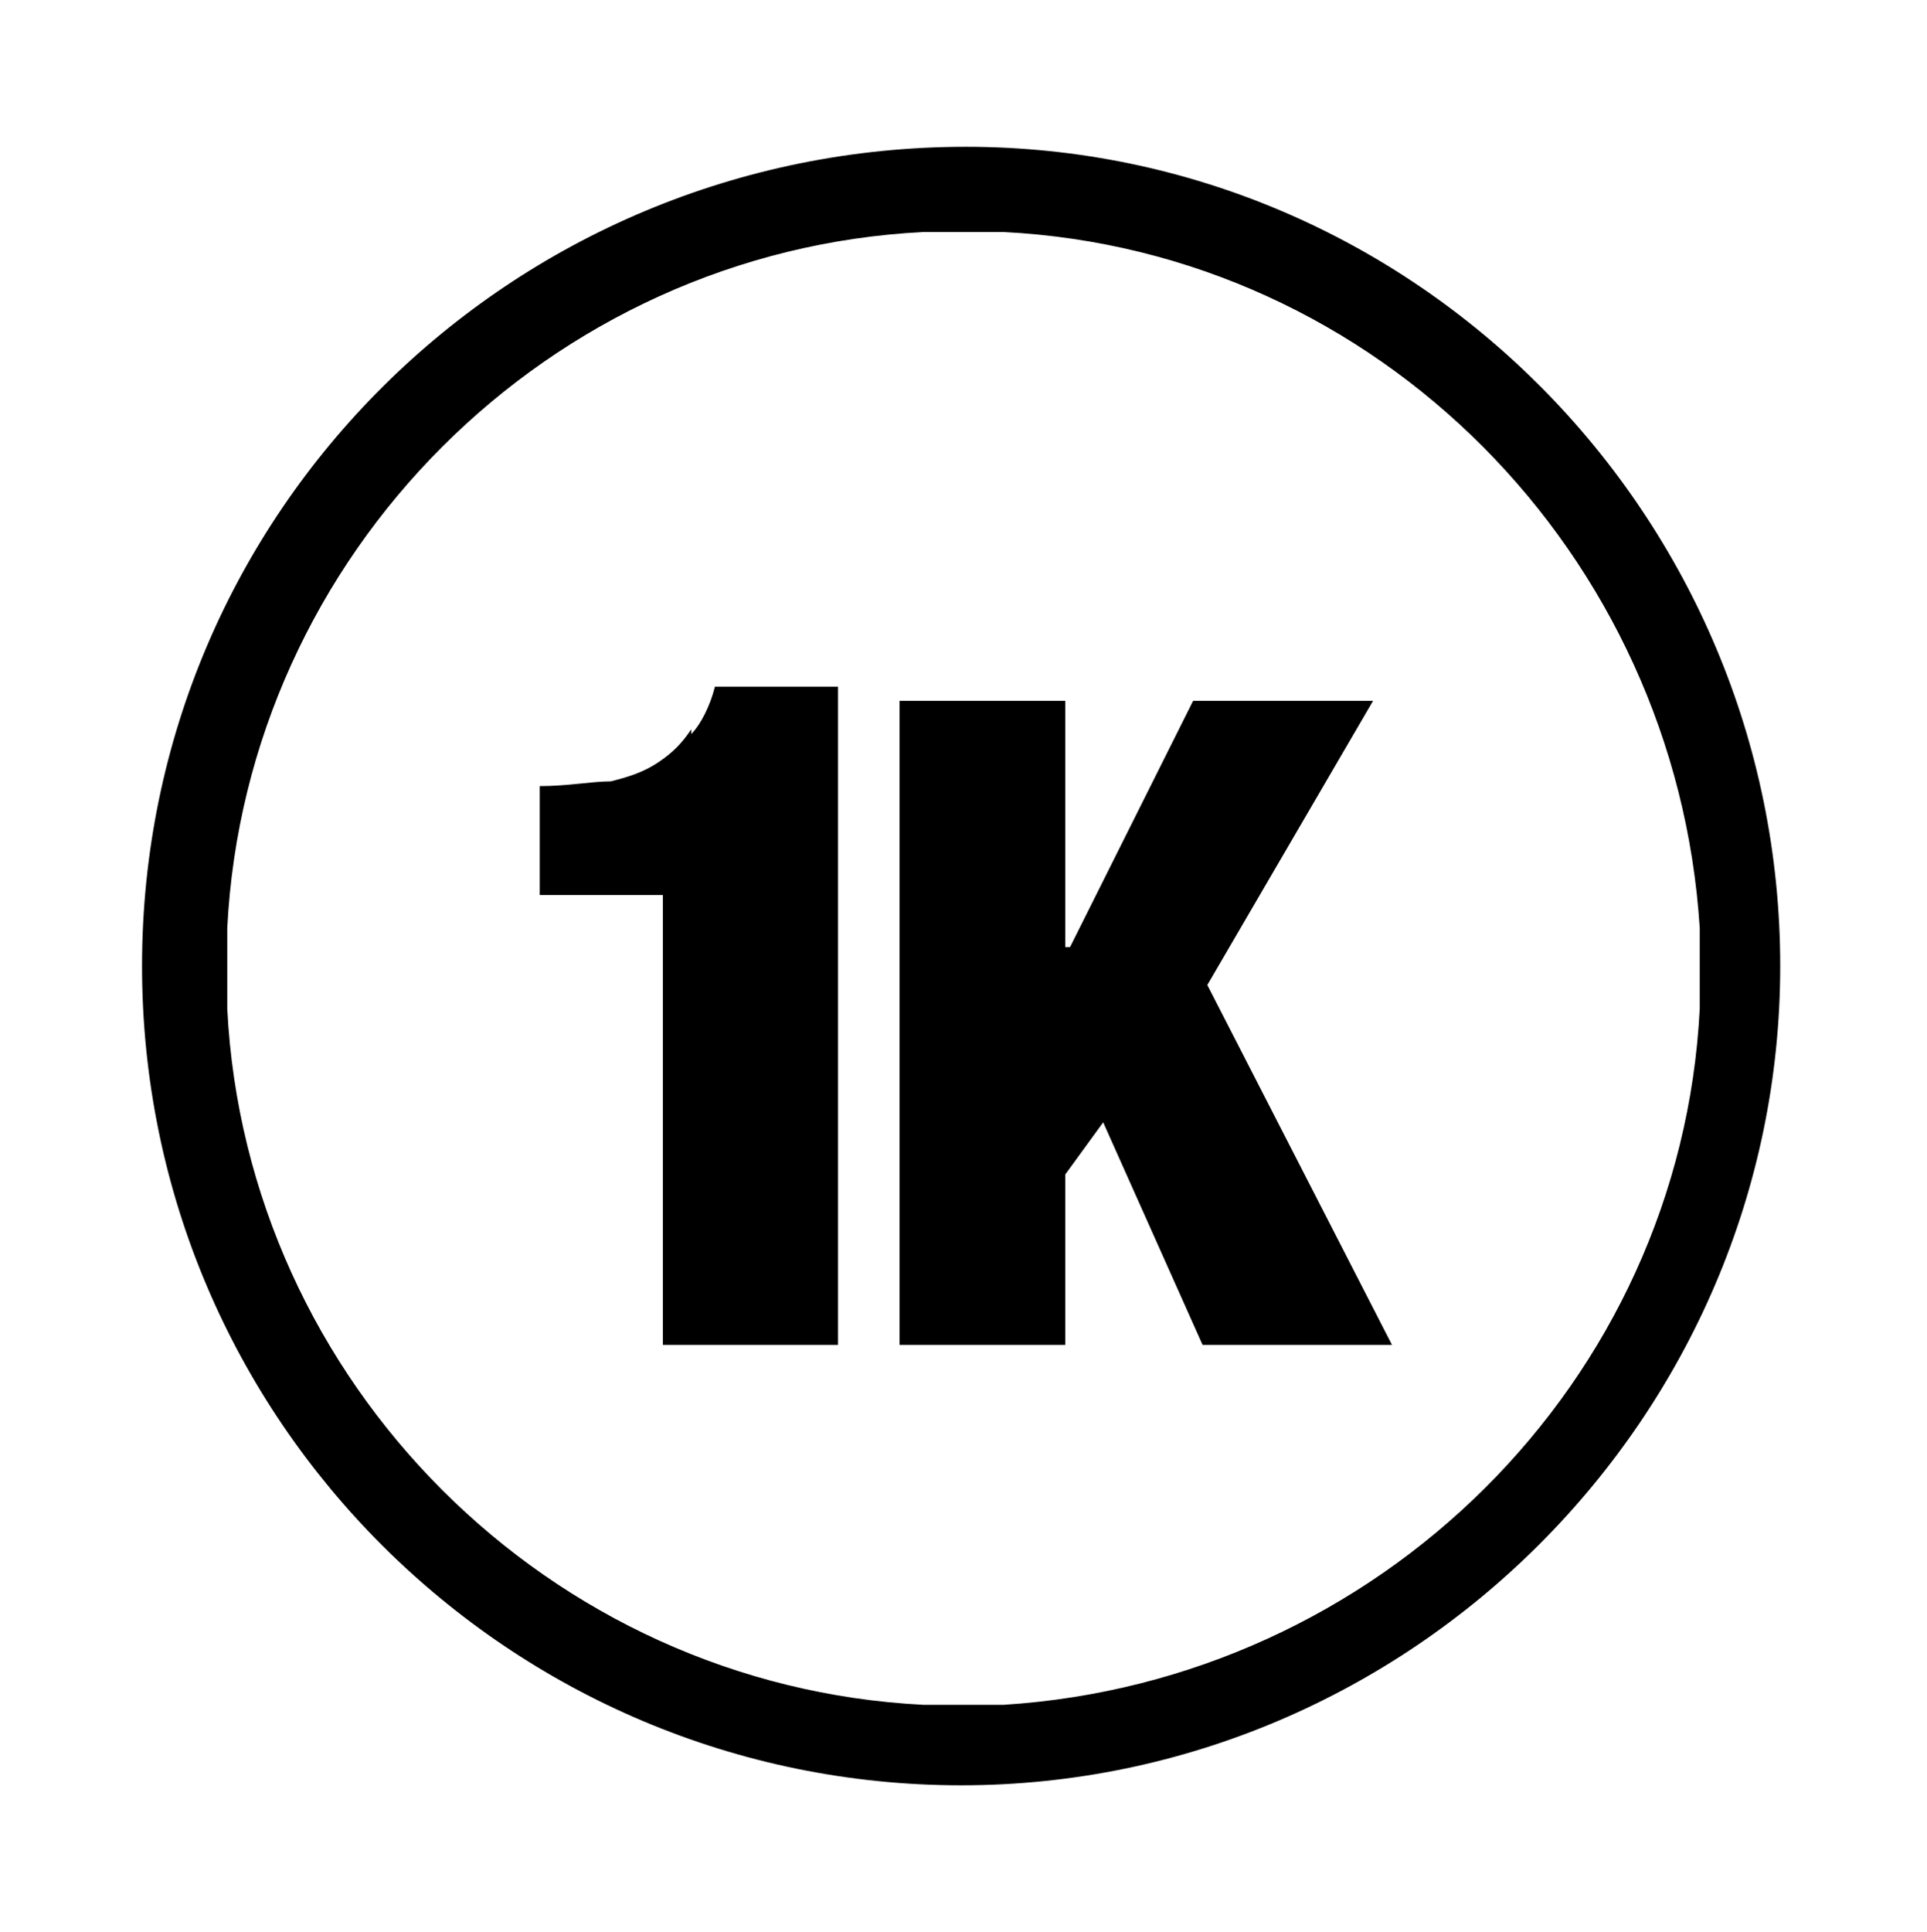
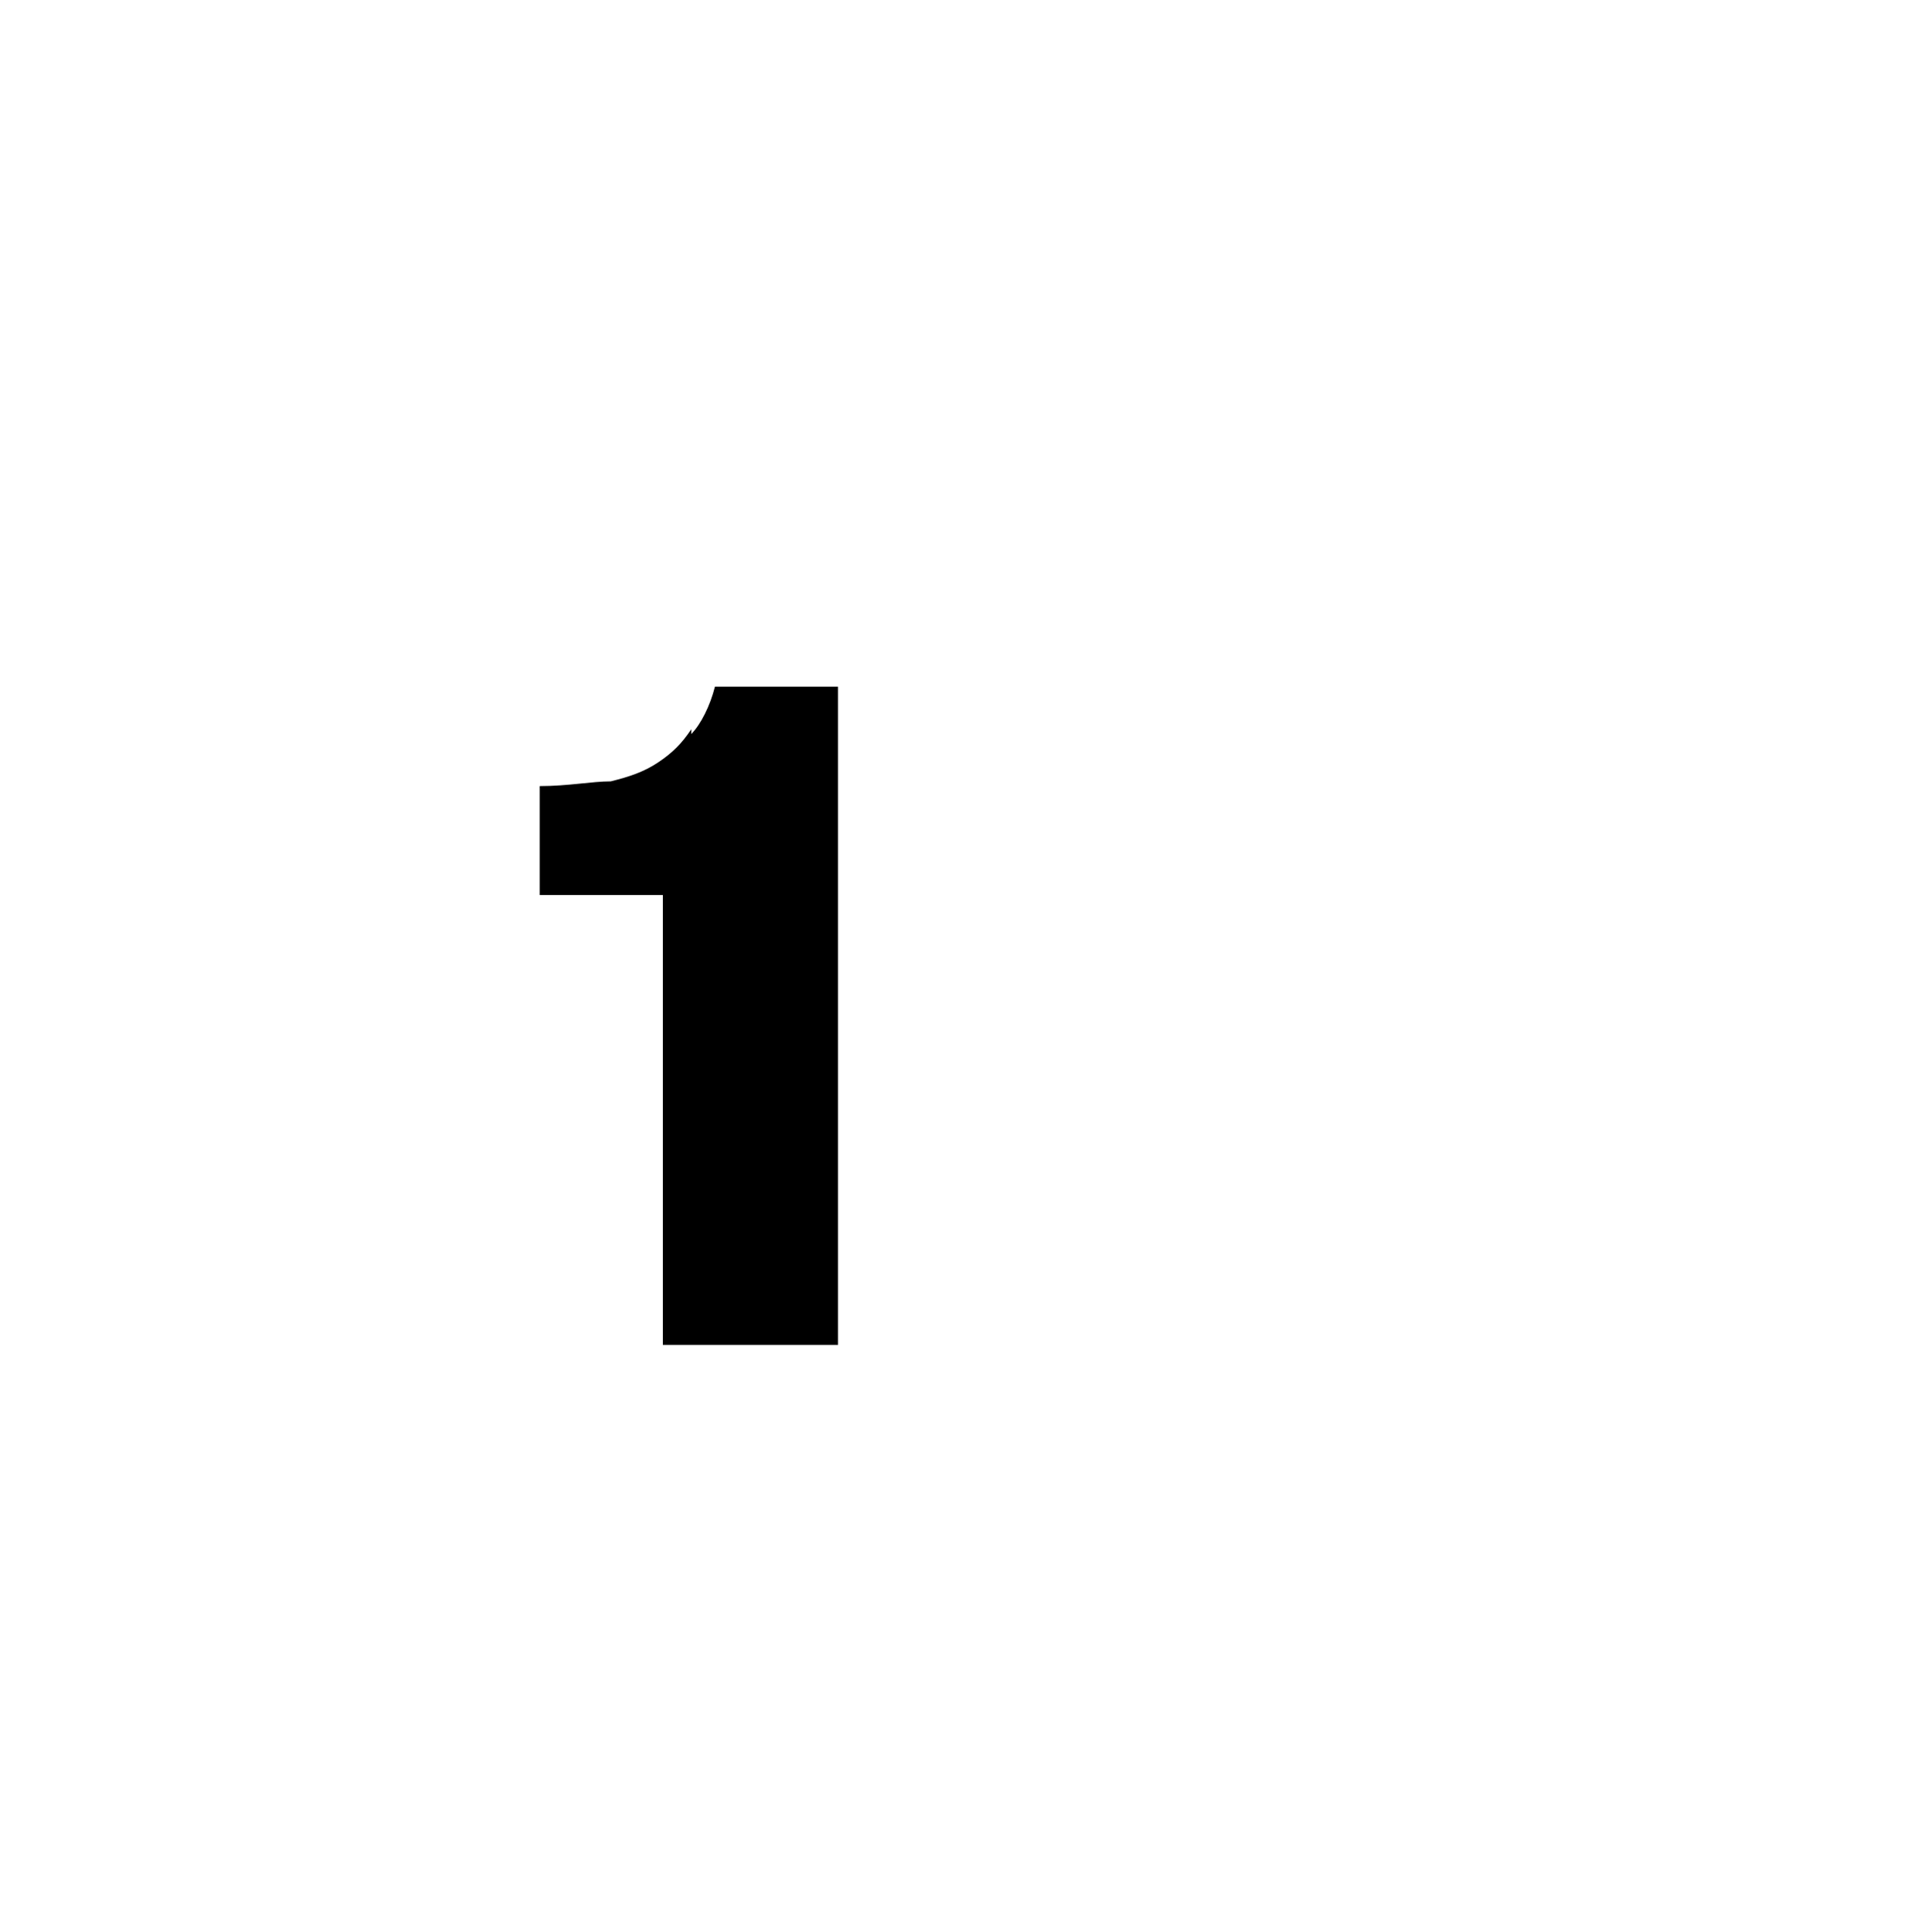
<svg xmlns="http://www.w3.org/2000/svg" data-name="Warstwa 1" version="1.1" viewBox="0 0 40.7 40.8">
  <defs />
-   <path d="M20.4,3.1C10.8,3.1,3,10.8,3,20.4s7.8,17.3,17.3,17.3,17.3-7.8,17.3-17.3S29.9,3.1,20.4,3.1ZM21.2,36h-1.7c-7.9-.4-14.3-6.8-14.7-14.7,0,0,0-1.7,0-1.7.4-7.9,6.8-14.3,14.7-14.7h1.7c7.9.4,14.2,6.8,14.7,14.7v1.7c-.4,7.9-6.8,14.2-14.7,14.7Z" />
  <g>
-     <polygon points="25.5 20.8 29 14.8 25.2 14.8 22.6 20 22.5 20 22.5 14.8 19 14.8 19 28.4 22.5 28.4 22.5 24.8 23.3 23.7 25.4 28.4 29.4 28.4 25.5 20.8" />
    <path d="M14.6,15.4c-.2.3-.4.5-.7.7-.3.2-.6.3-1,.4-.4,0-.9.1-1.5.1v2.3h2.6v9.5h3.7v-13.9h-2.6c-.1.4-.3.8-.5,1Z" />
  </g>
</svg>